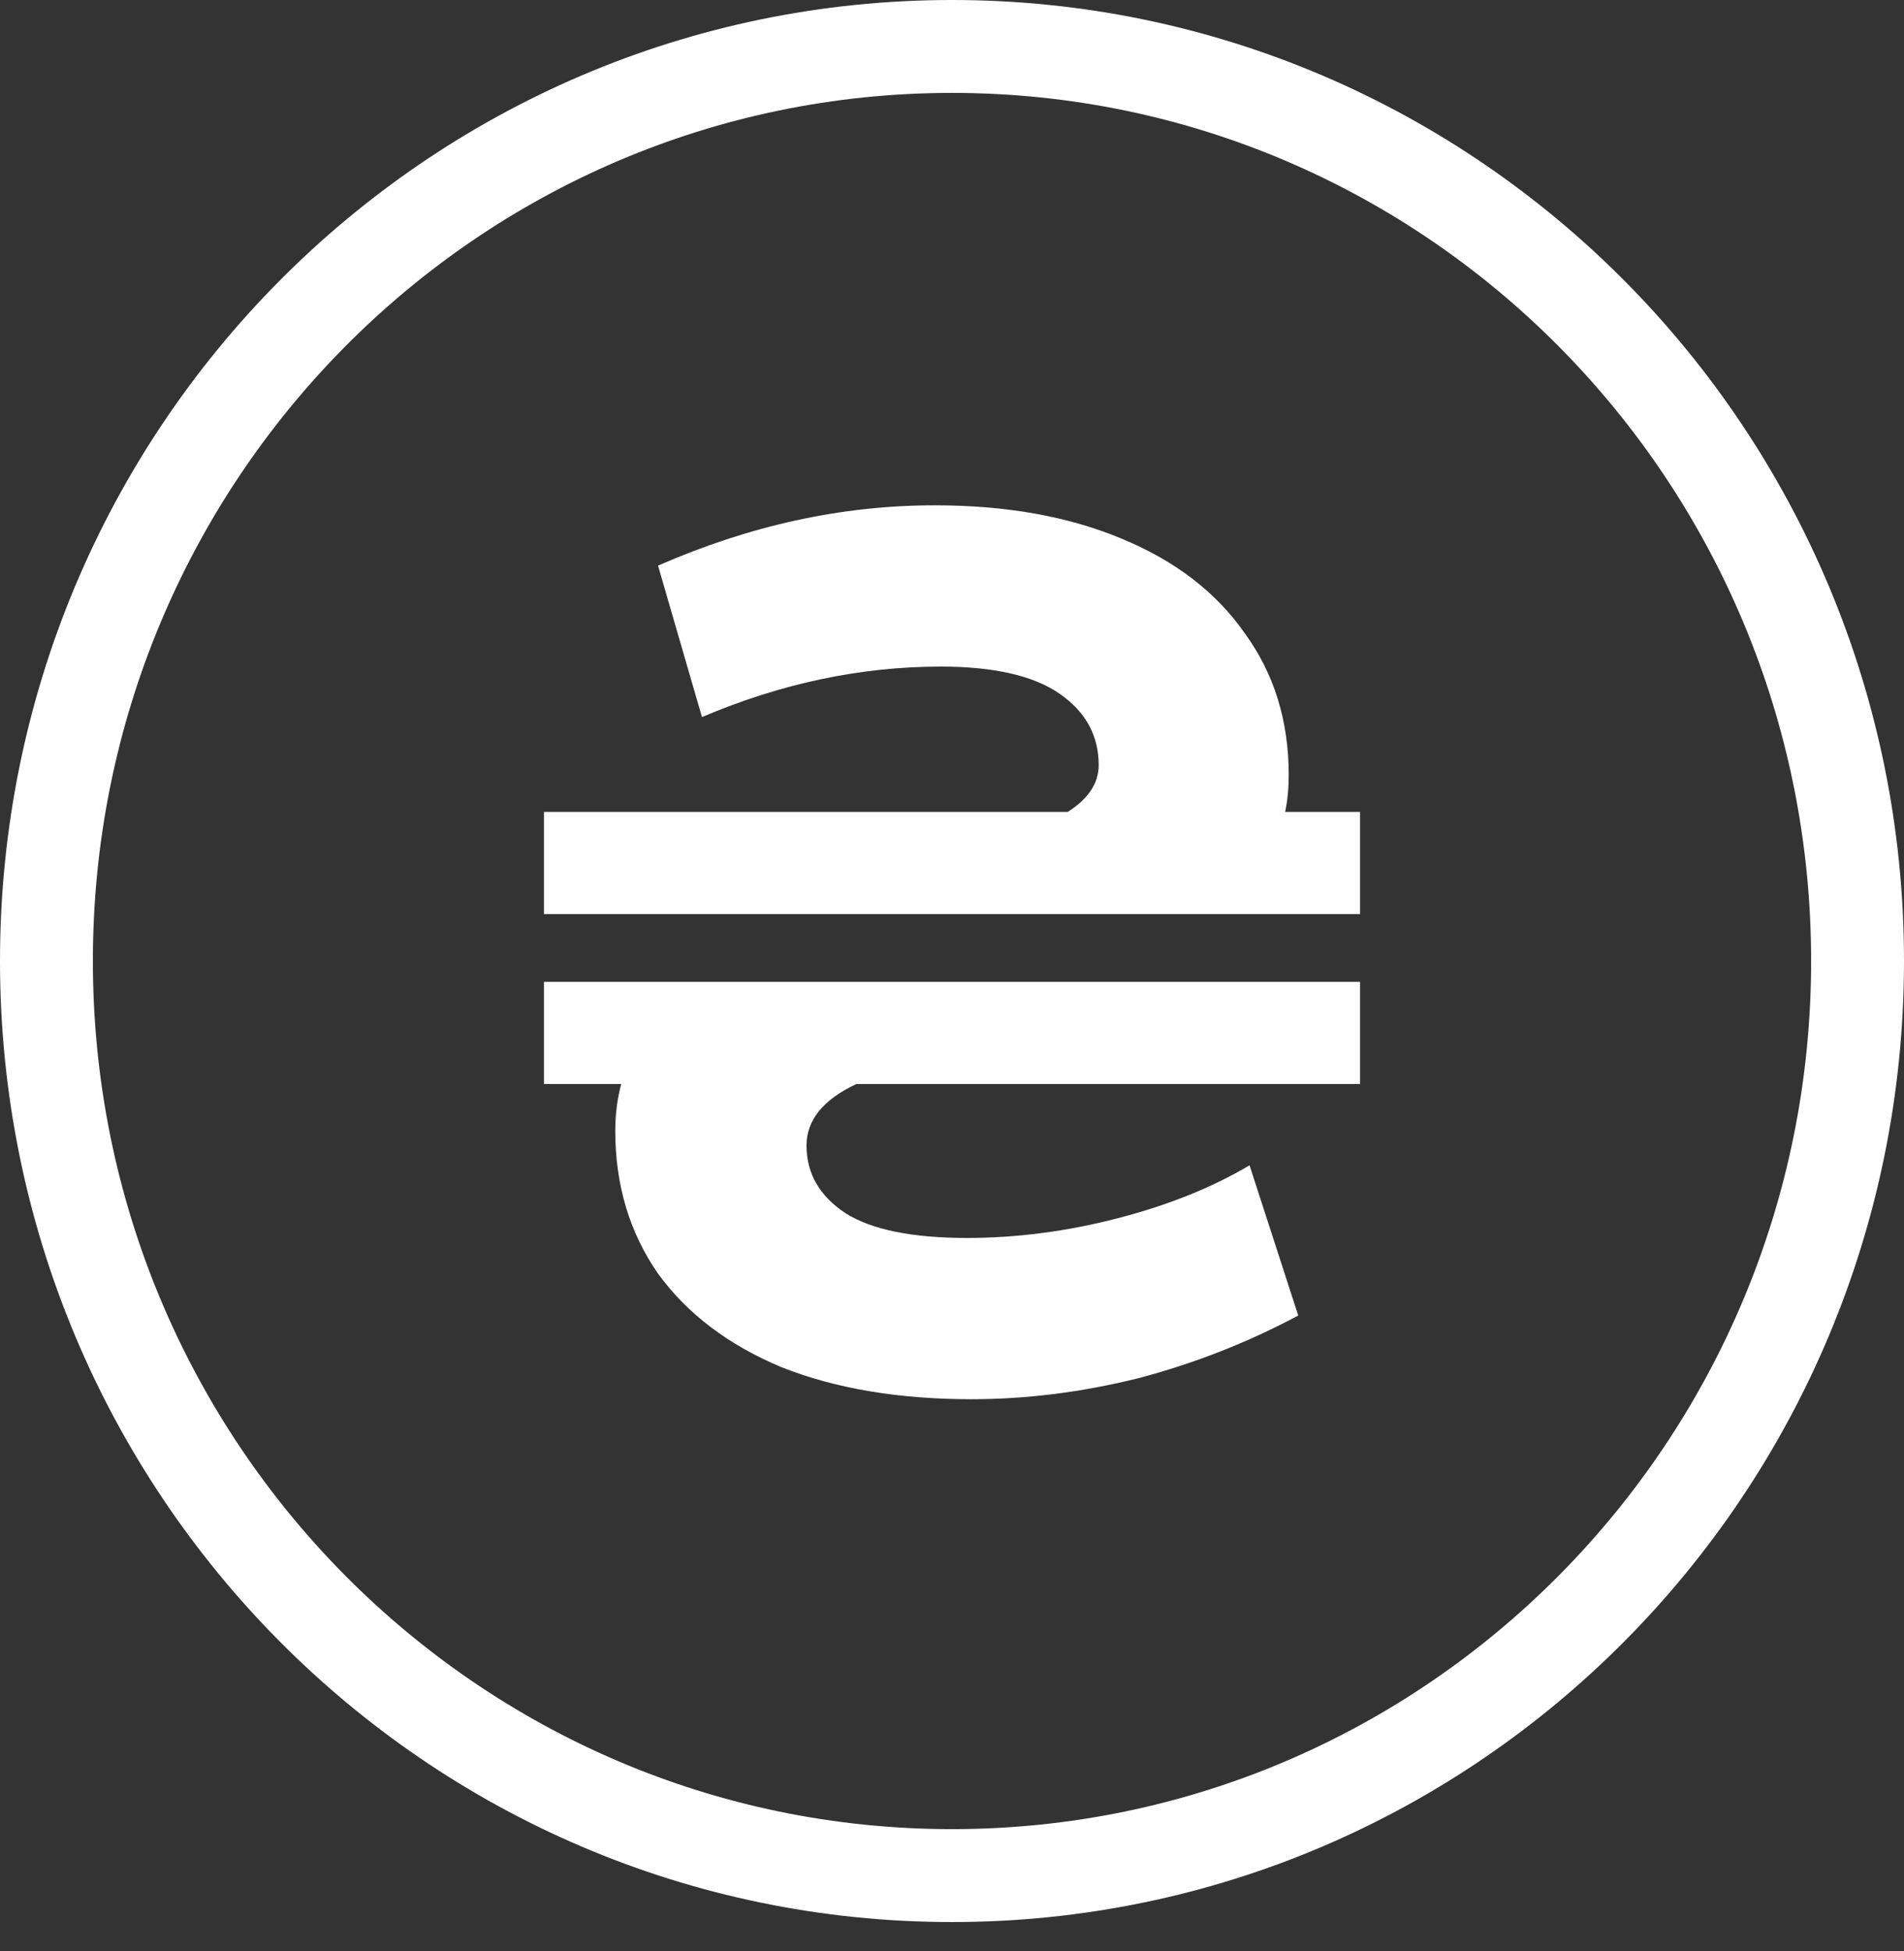
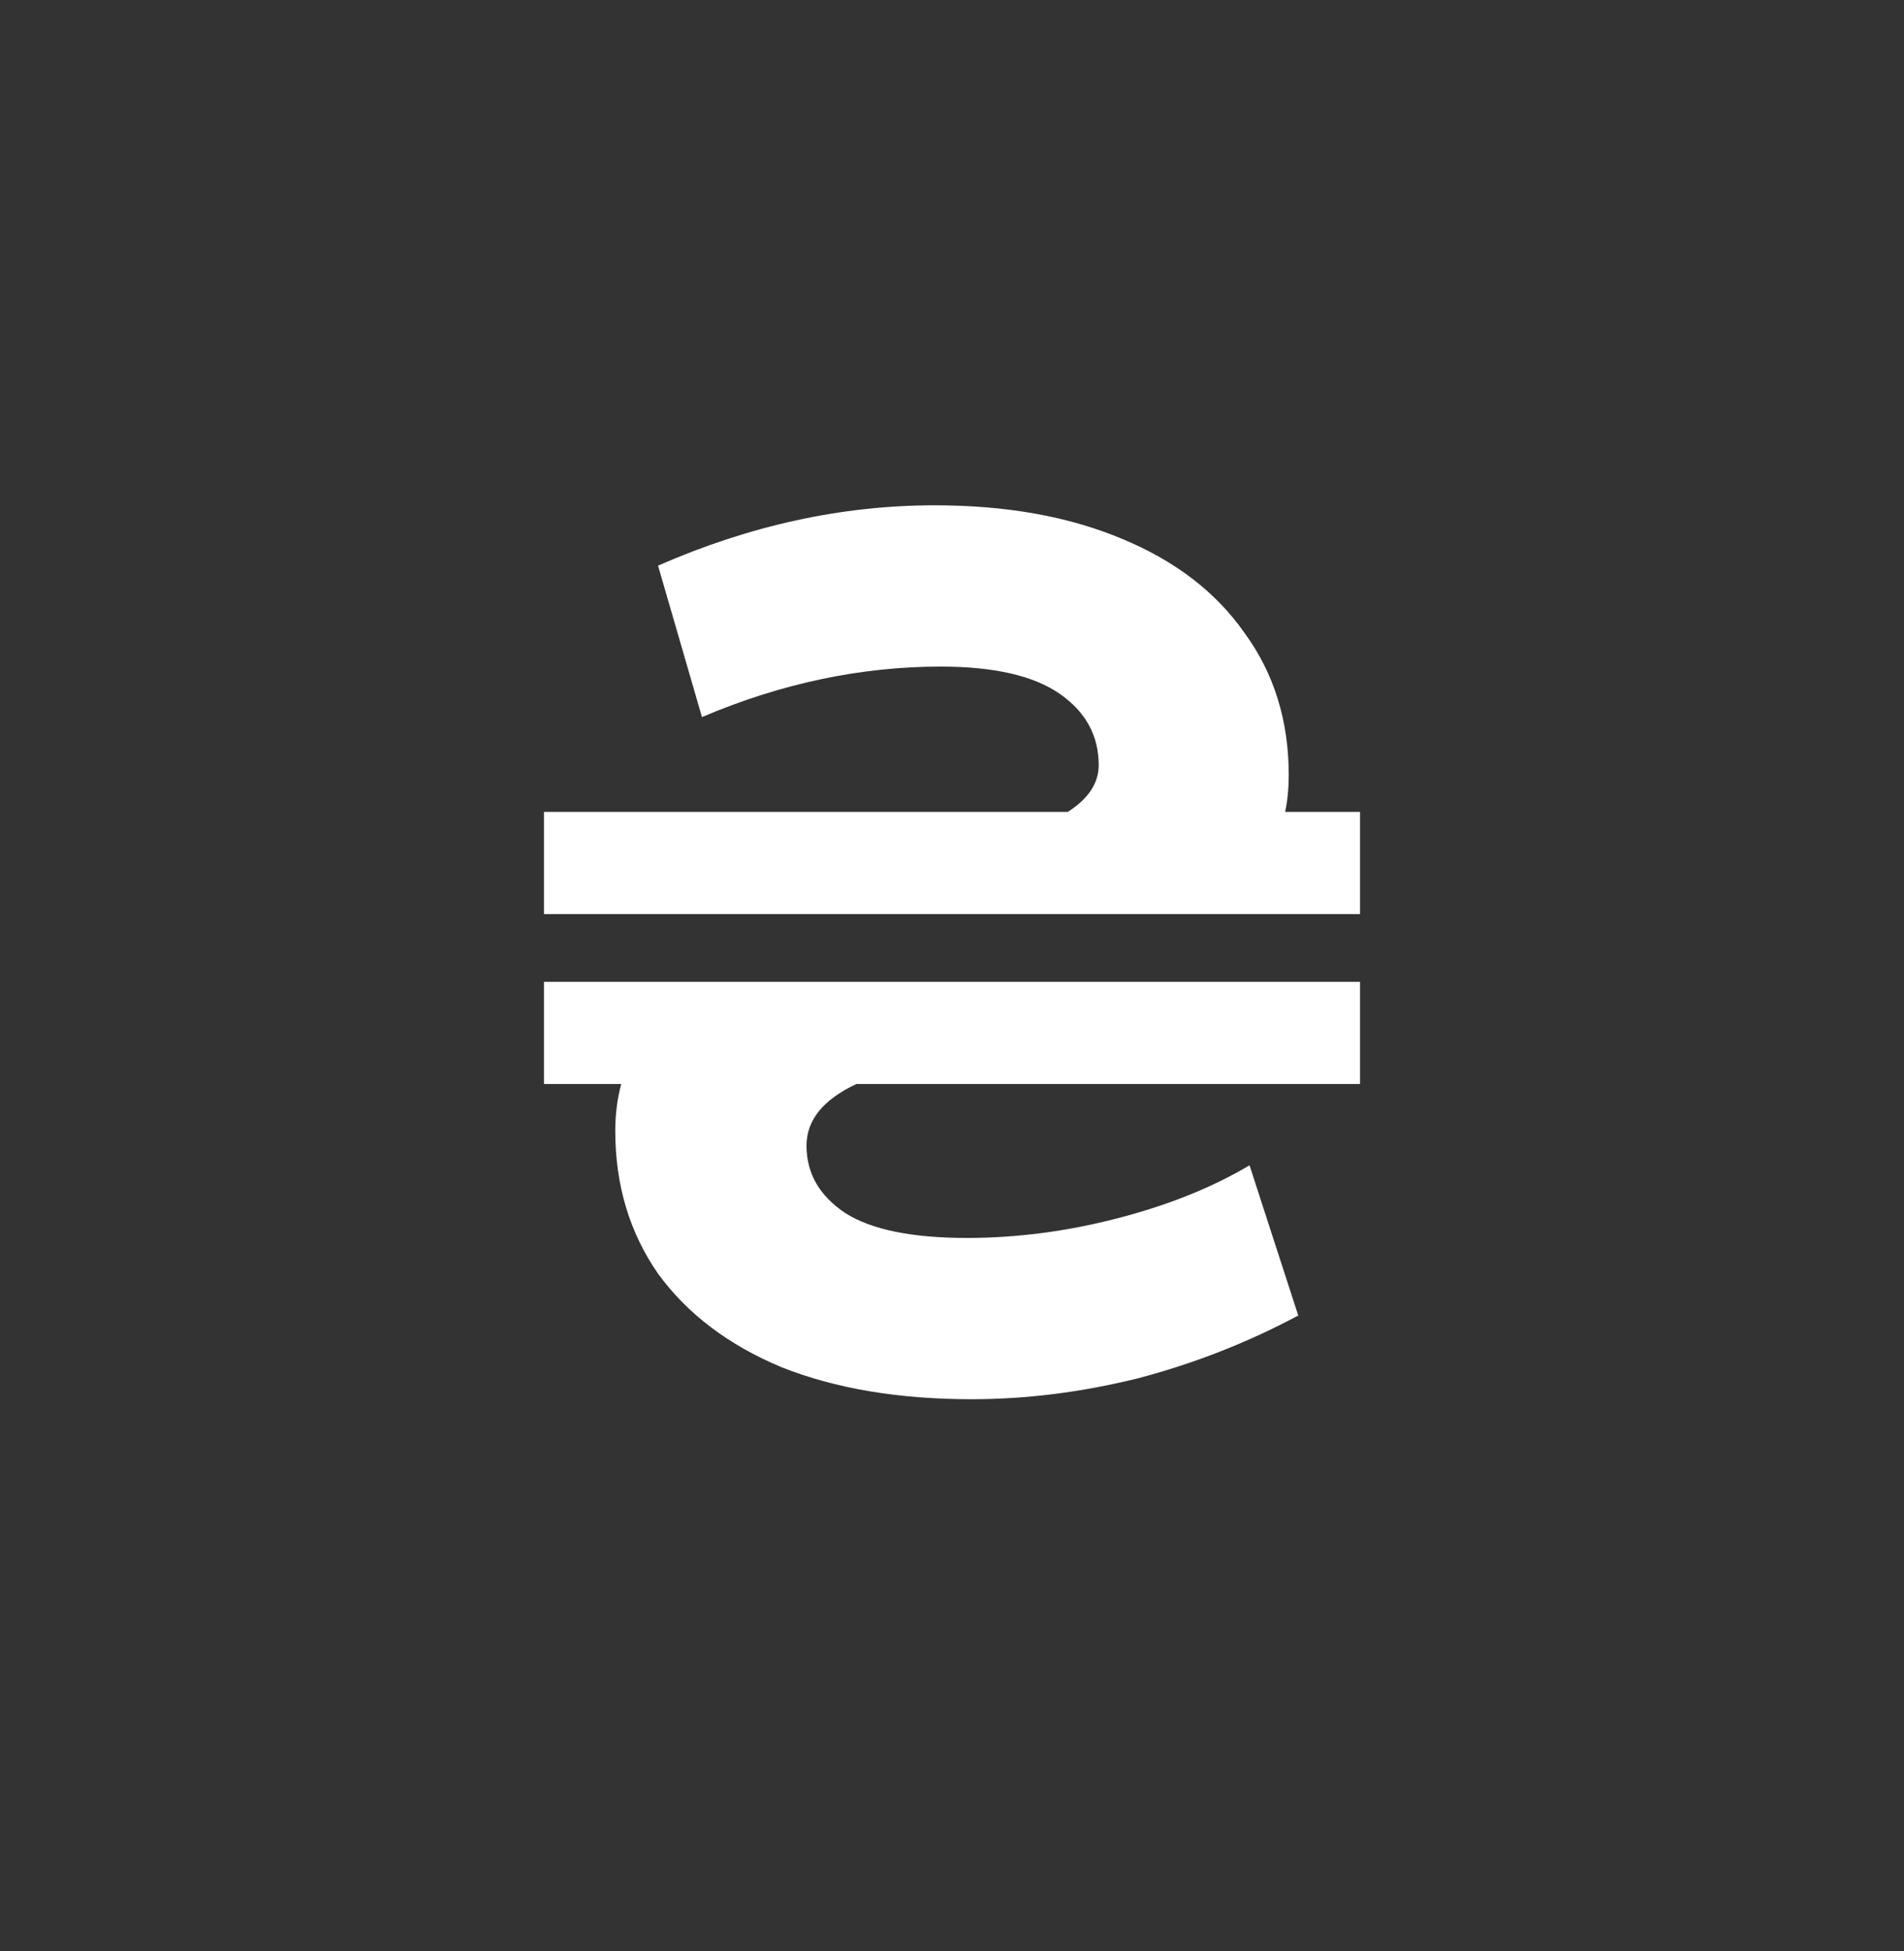
<svg xmlns="http://www.w3.org/2000/svg" width="41" height="42" viewBox="0 0 41 42" fill="none">
  <rect x="0" y="0" width="41" height="42" fill="#333333" stroke="none" />
-   <path d="M40 20.688C40 31.571 31.261 40.377 20.5 40.377C9.739 40.377 1 31.571 1 20.688C1 9.806 9.739 1 20.5 1C31.261 1 40 9.806 40 20.688Z" stroke="white" stroke-width="2" />
  <path d="M29.286 17.478V19.678H11.714V17.478H22.994C23.437 17.195 23.659 16.86 23.659 16.471C23.659 15.835 23.378 15.322 22.815 14.933C22.252 14.544 21.399 14.35 20.257 14.35C18.535 14.35 16.821 14.712 15.116 15.437L14.17 12.177C16.148 11.31 18.134 10.878 20.129 10.878C21.664 10.878 23.002 11.116 24.145 11.593C25.304 12.07 26.191 12.751 26.805 13.634C27.436 14.5 27.751 15.517 27.751 16.683C27.751 16.966 27.726 17.231 27.674 17.478H29.286ZM11.714 21.136H29.286V23.336H18.441C17.725 23.672 17.367 24.114 17.367 24.662C17.367 25.263 17.648 25.749 18.211 26.12C18.774 26.473 19.643 26.65 20.82 26.65C21.894 26.65 22.977 26.509 24.068 26.226C25.159 25.943 26.106 25.563 26.907 25.086L27.956 28.32C26.864 28.903 25.713 29.354 24.503 29.672C23.292 29.972 22.099 30.122 20.922 30.122C19.353 30.122 17.989 29.893 16.83 29.433C15.687 28.956 14.801 28.285 14.17 27.419C13.556 26.535 13.249 25.51 13.249 24.344C13.249 23.99 13.292 23.654 13.377 23.336H11.714V21.136Z" fill="white" />
</svg>